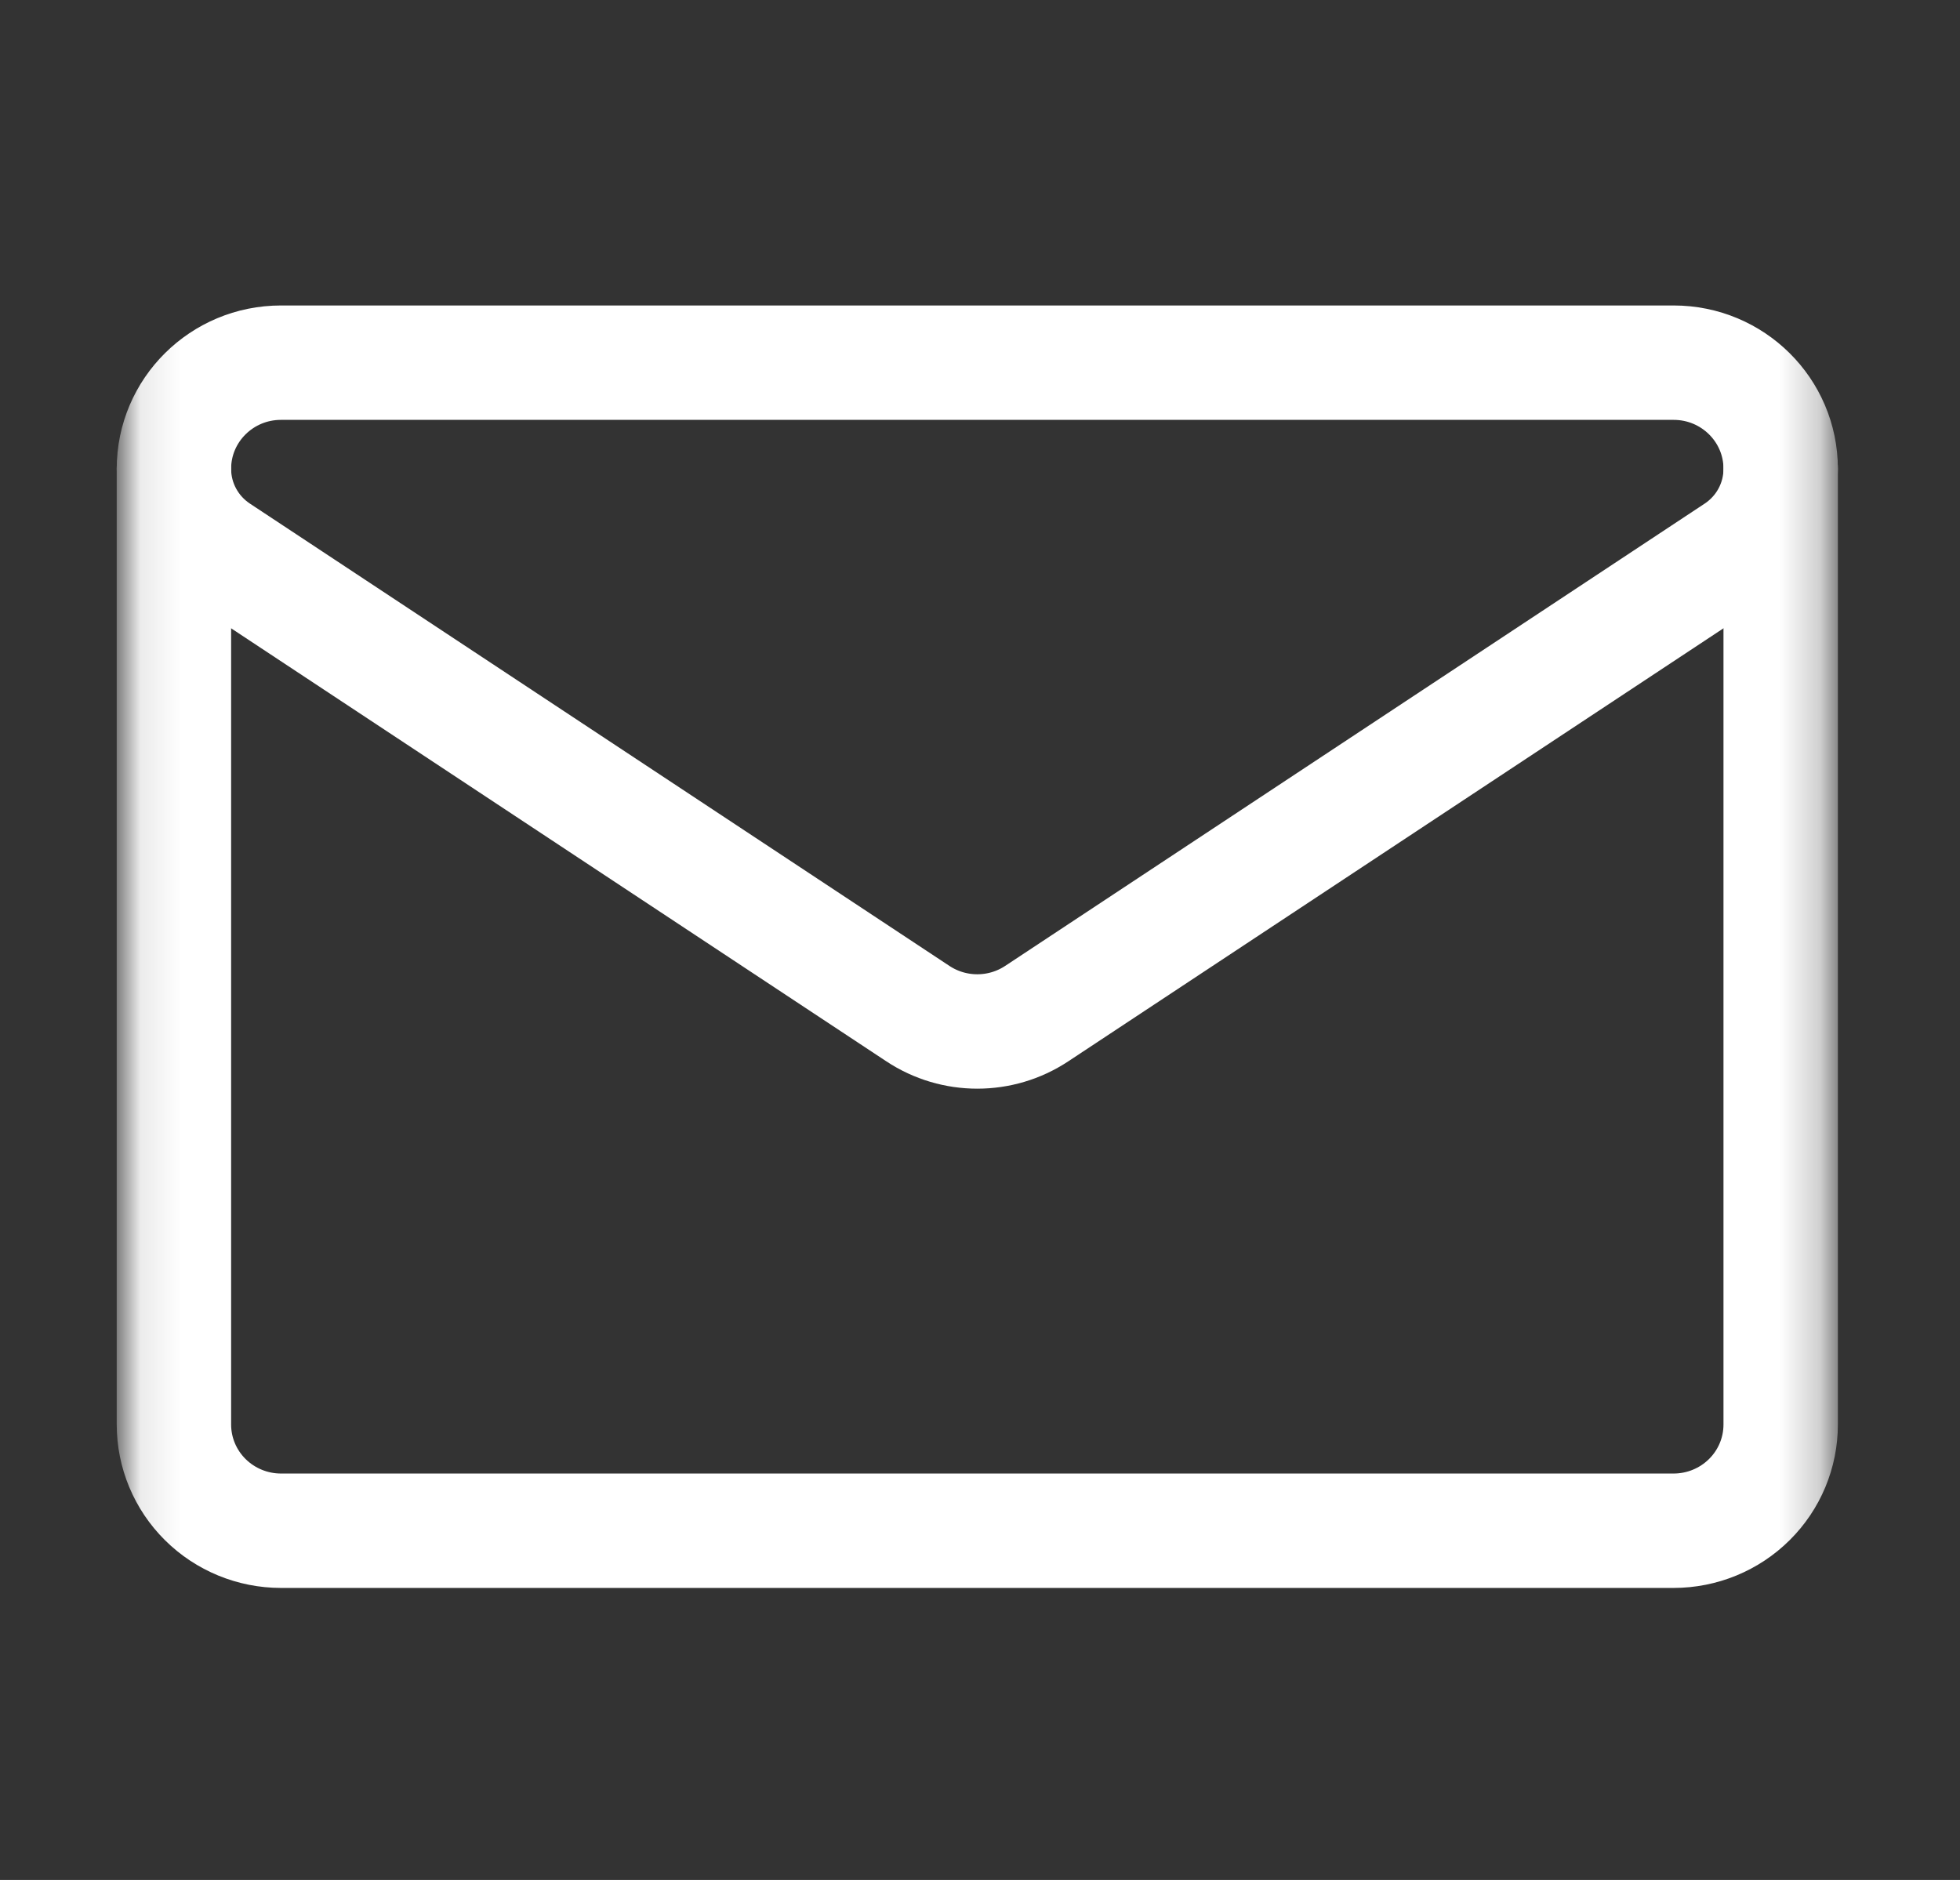
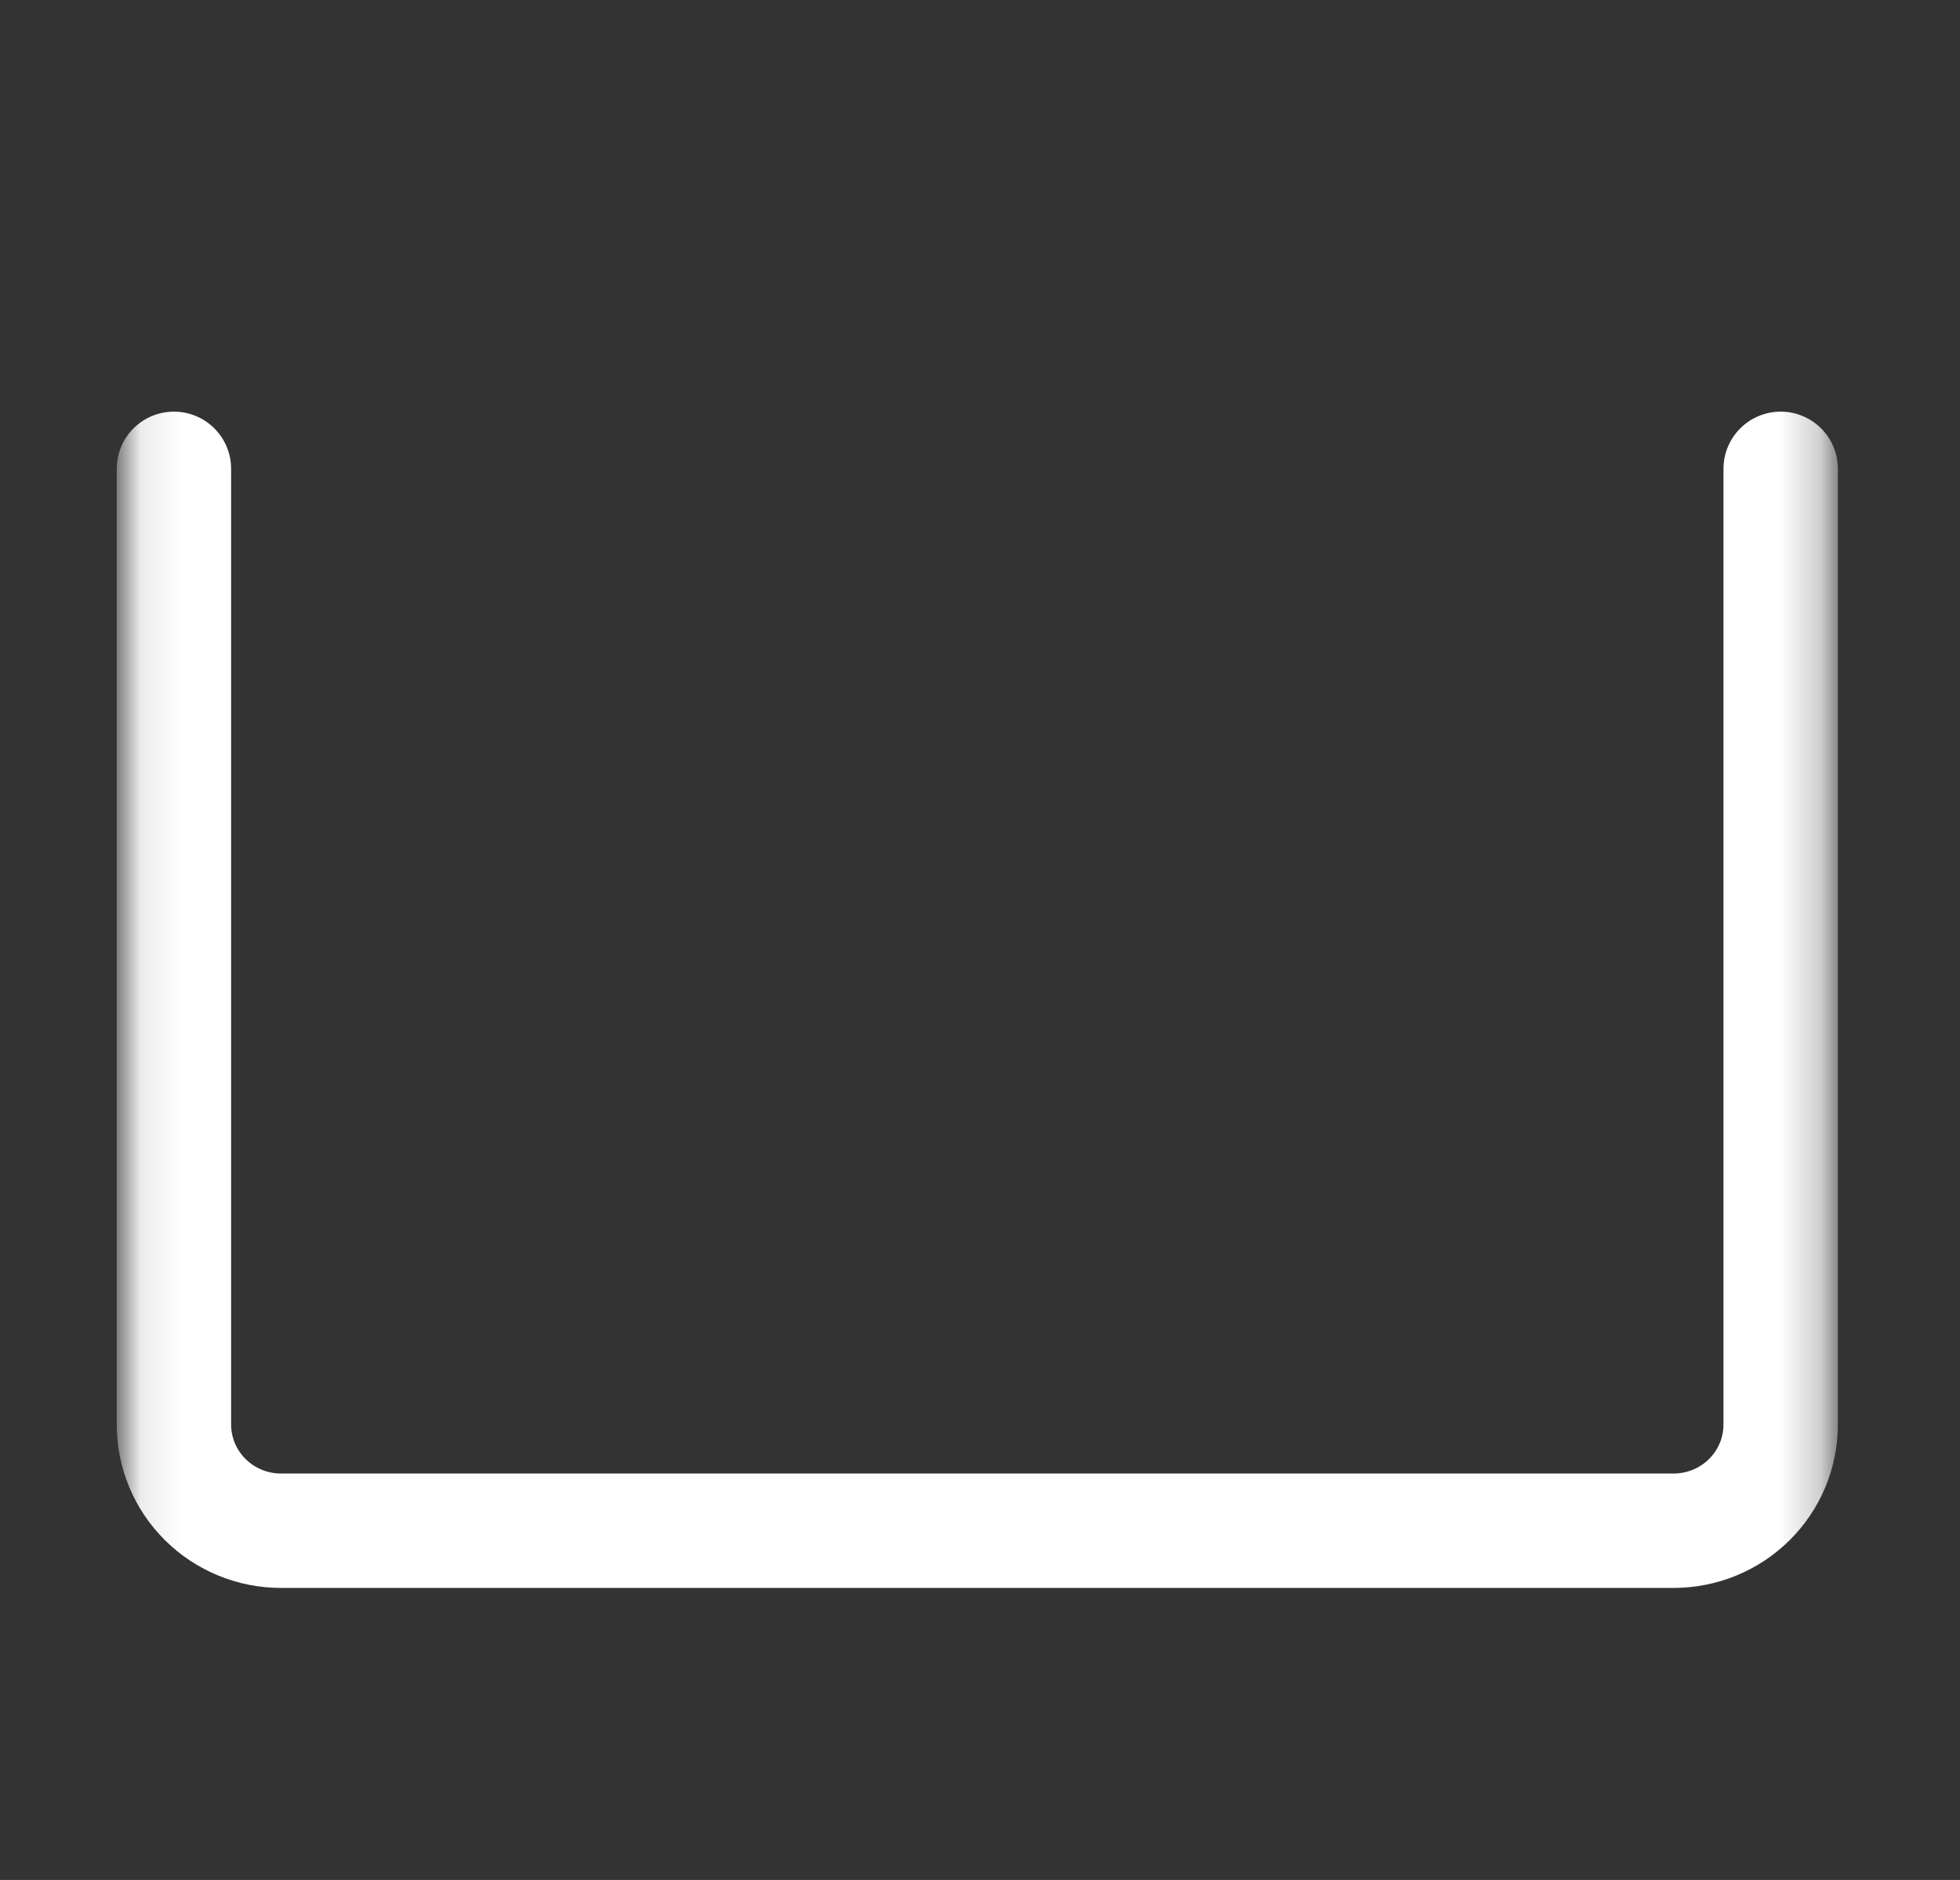
<svg xmlns="http://www.w3.org/2000/svg" width="49" height="47" viewBox="0 0 49 47" fill="none">
  <rect x="0" y="0" width="49" height="47" fill="#333333" stroke="none" />
  <mask id="mask0_207_1423" style="mask-type:luminance" maskUnits="userSpaceOnUse" x="3" y="2" width="43" height="43">
    <path d="M44.268 43.318V4.018H4.598V43.318H44.268Z" fill="white" stroke="white" stroke-width="3" />
  </mask>
  <g mask="url(#mask0_207_1423)">
-     <path d="M5.462 13.785C4.765 13.325 4.348 12.551 4.348 11.722V11.72C4.348 10.255 5.546 9.067 7.024 9.067H41.841C43.319 9.067 44.517 10.255 44.517 11.72V11.721V11.722C44.517 12.551 44.1 13.325 43.403 13.785C40.006 16.031 29.768 22.796 25.918 25.341C25.018 25.936 23.847 25.936 22.947 25.341C19.097 22.796 8.859 16.031 5.462 13.785Z" stroke="white" stroke-width="2.86" stroke-miterlimit="10" stroke-linecap="round" stroke-linejoin="round" />
    <path d="M4.348 11.721V35.614C4.348 36.318 4.63 36.993 5.132 37.491C5.634 37.989 6.315 38.269 7.026 38.269H41.839C42.55 38.269 43.231 37.989 43.733 37.491C44.236 36.993 44.517 36.318 44.517 35.614V11.721" stroke="white" stroke-width="2.86" stroke-miterlimit="10" stroke-linecap="round" stroke-linejoin="round" />
  </g>
</svg>